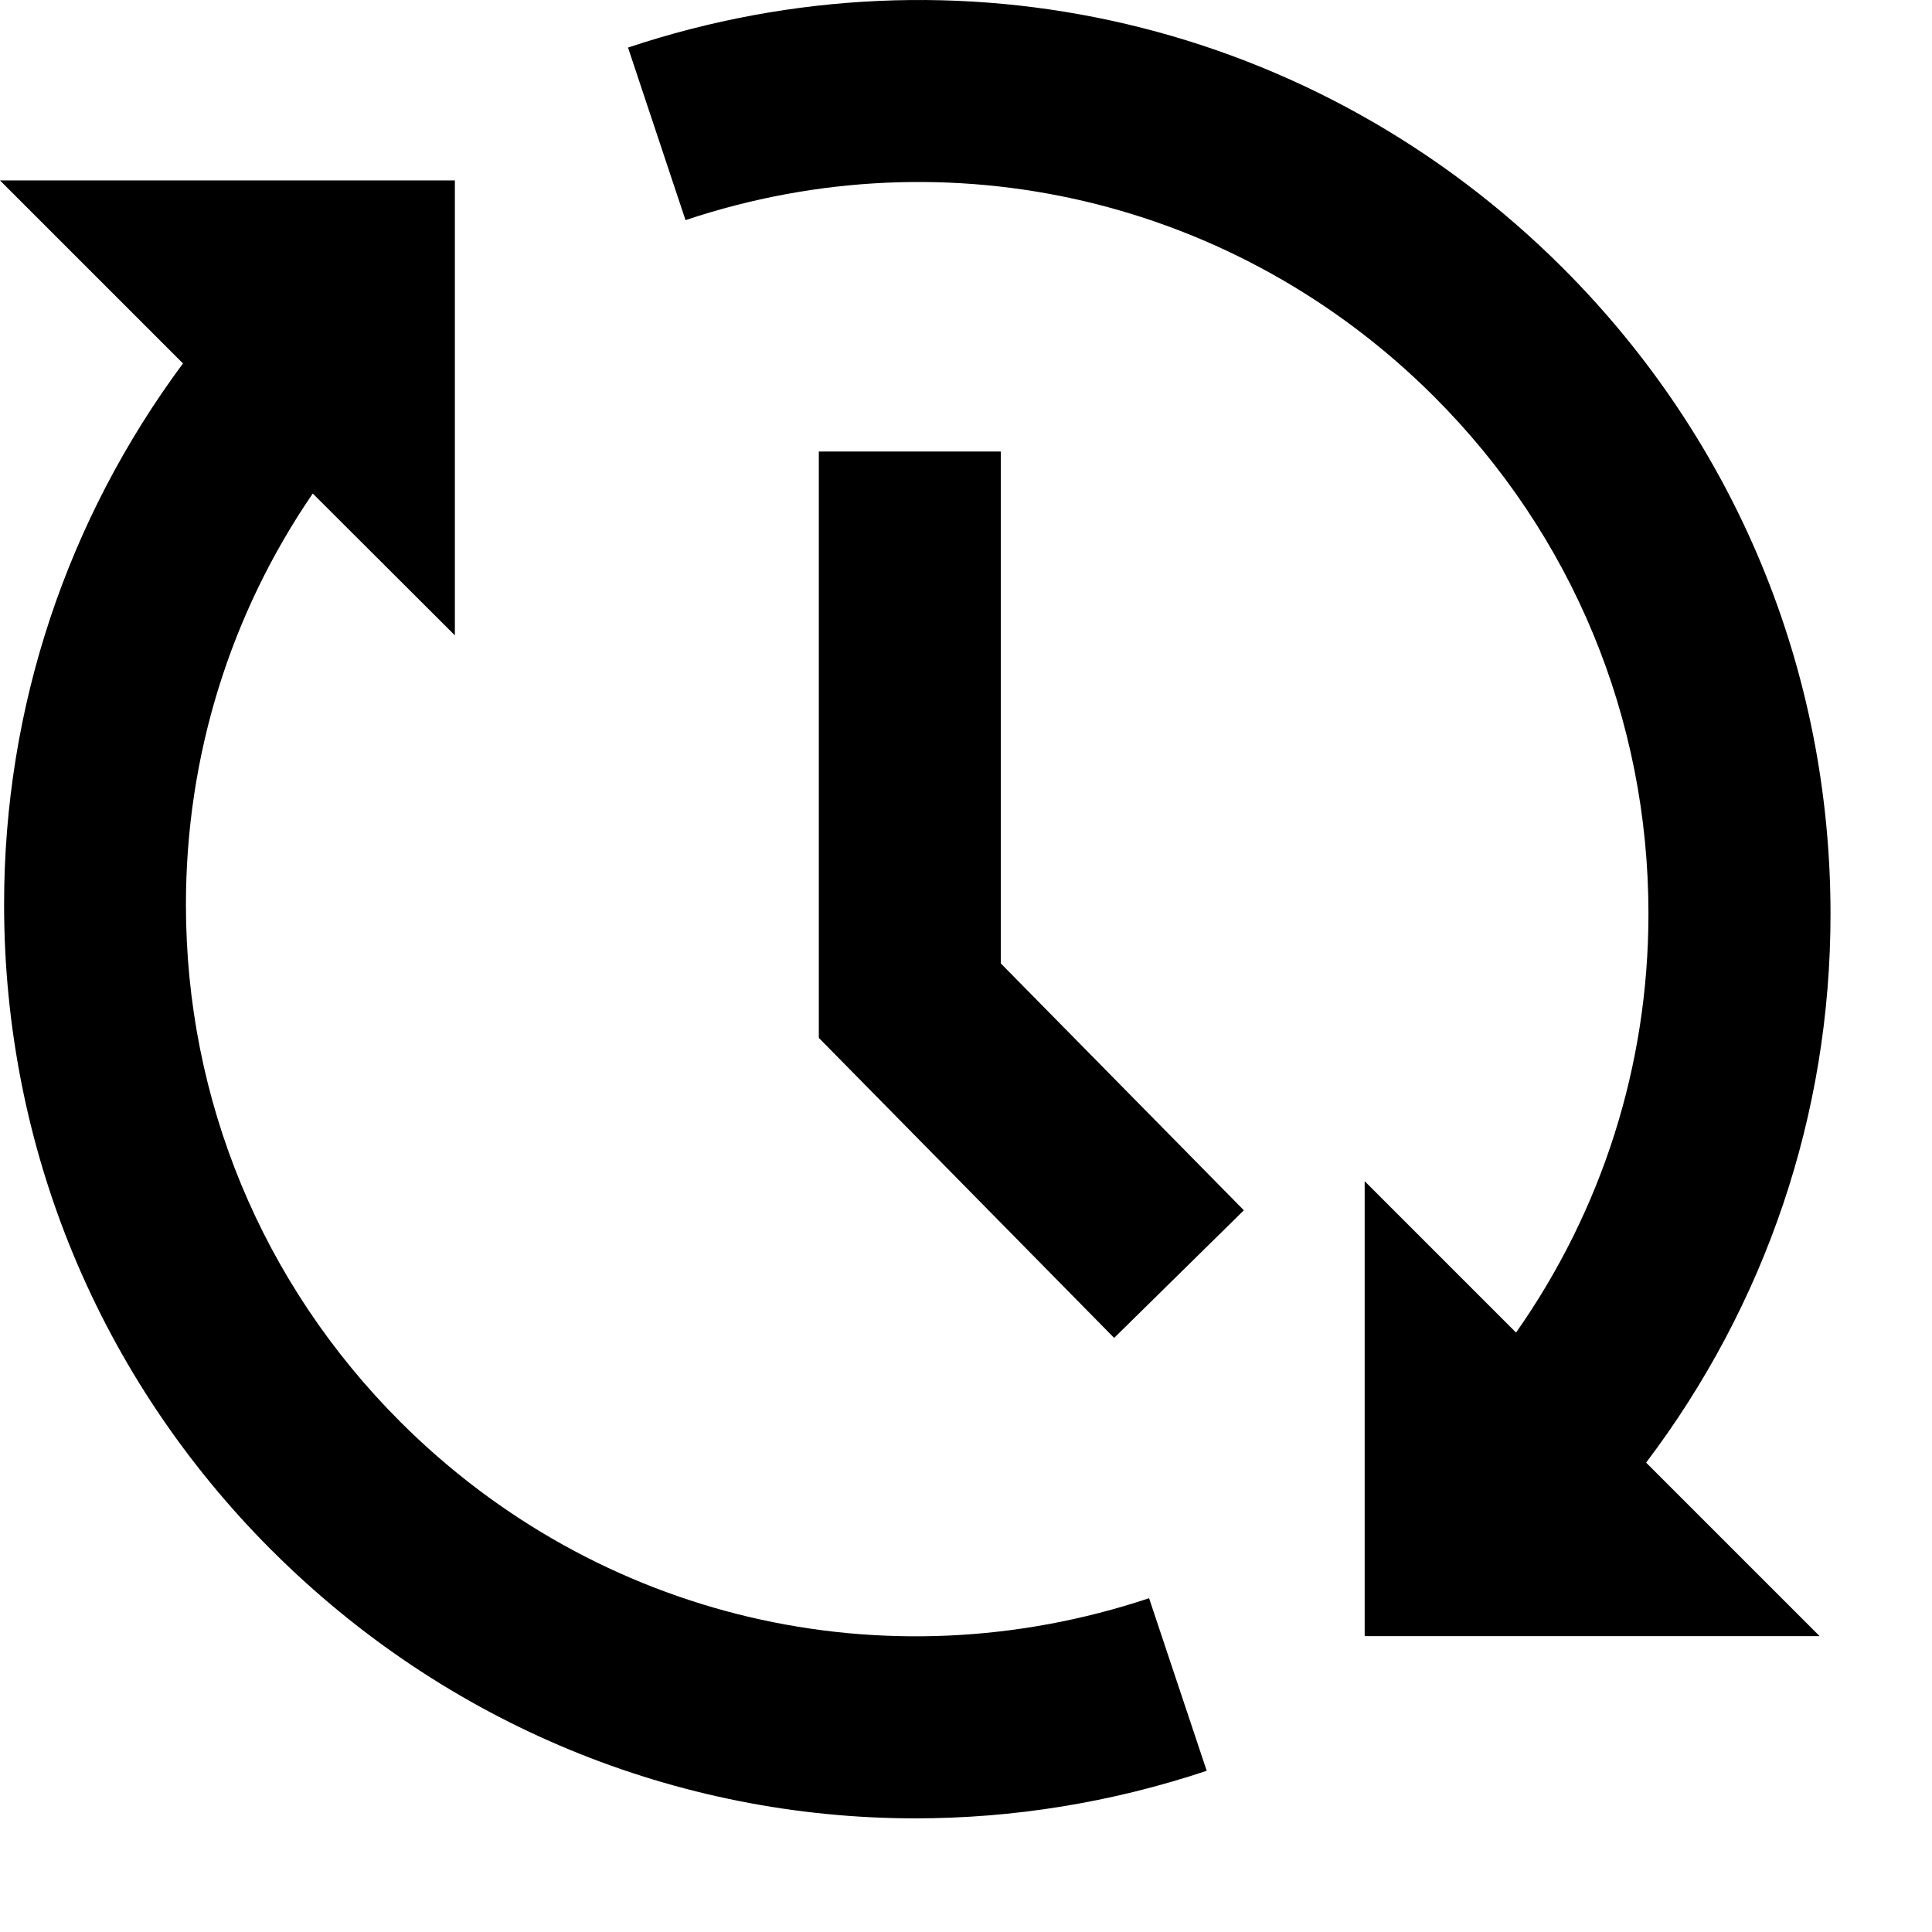
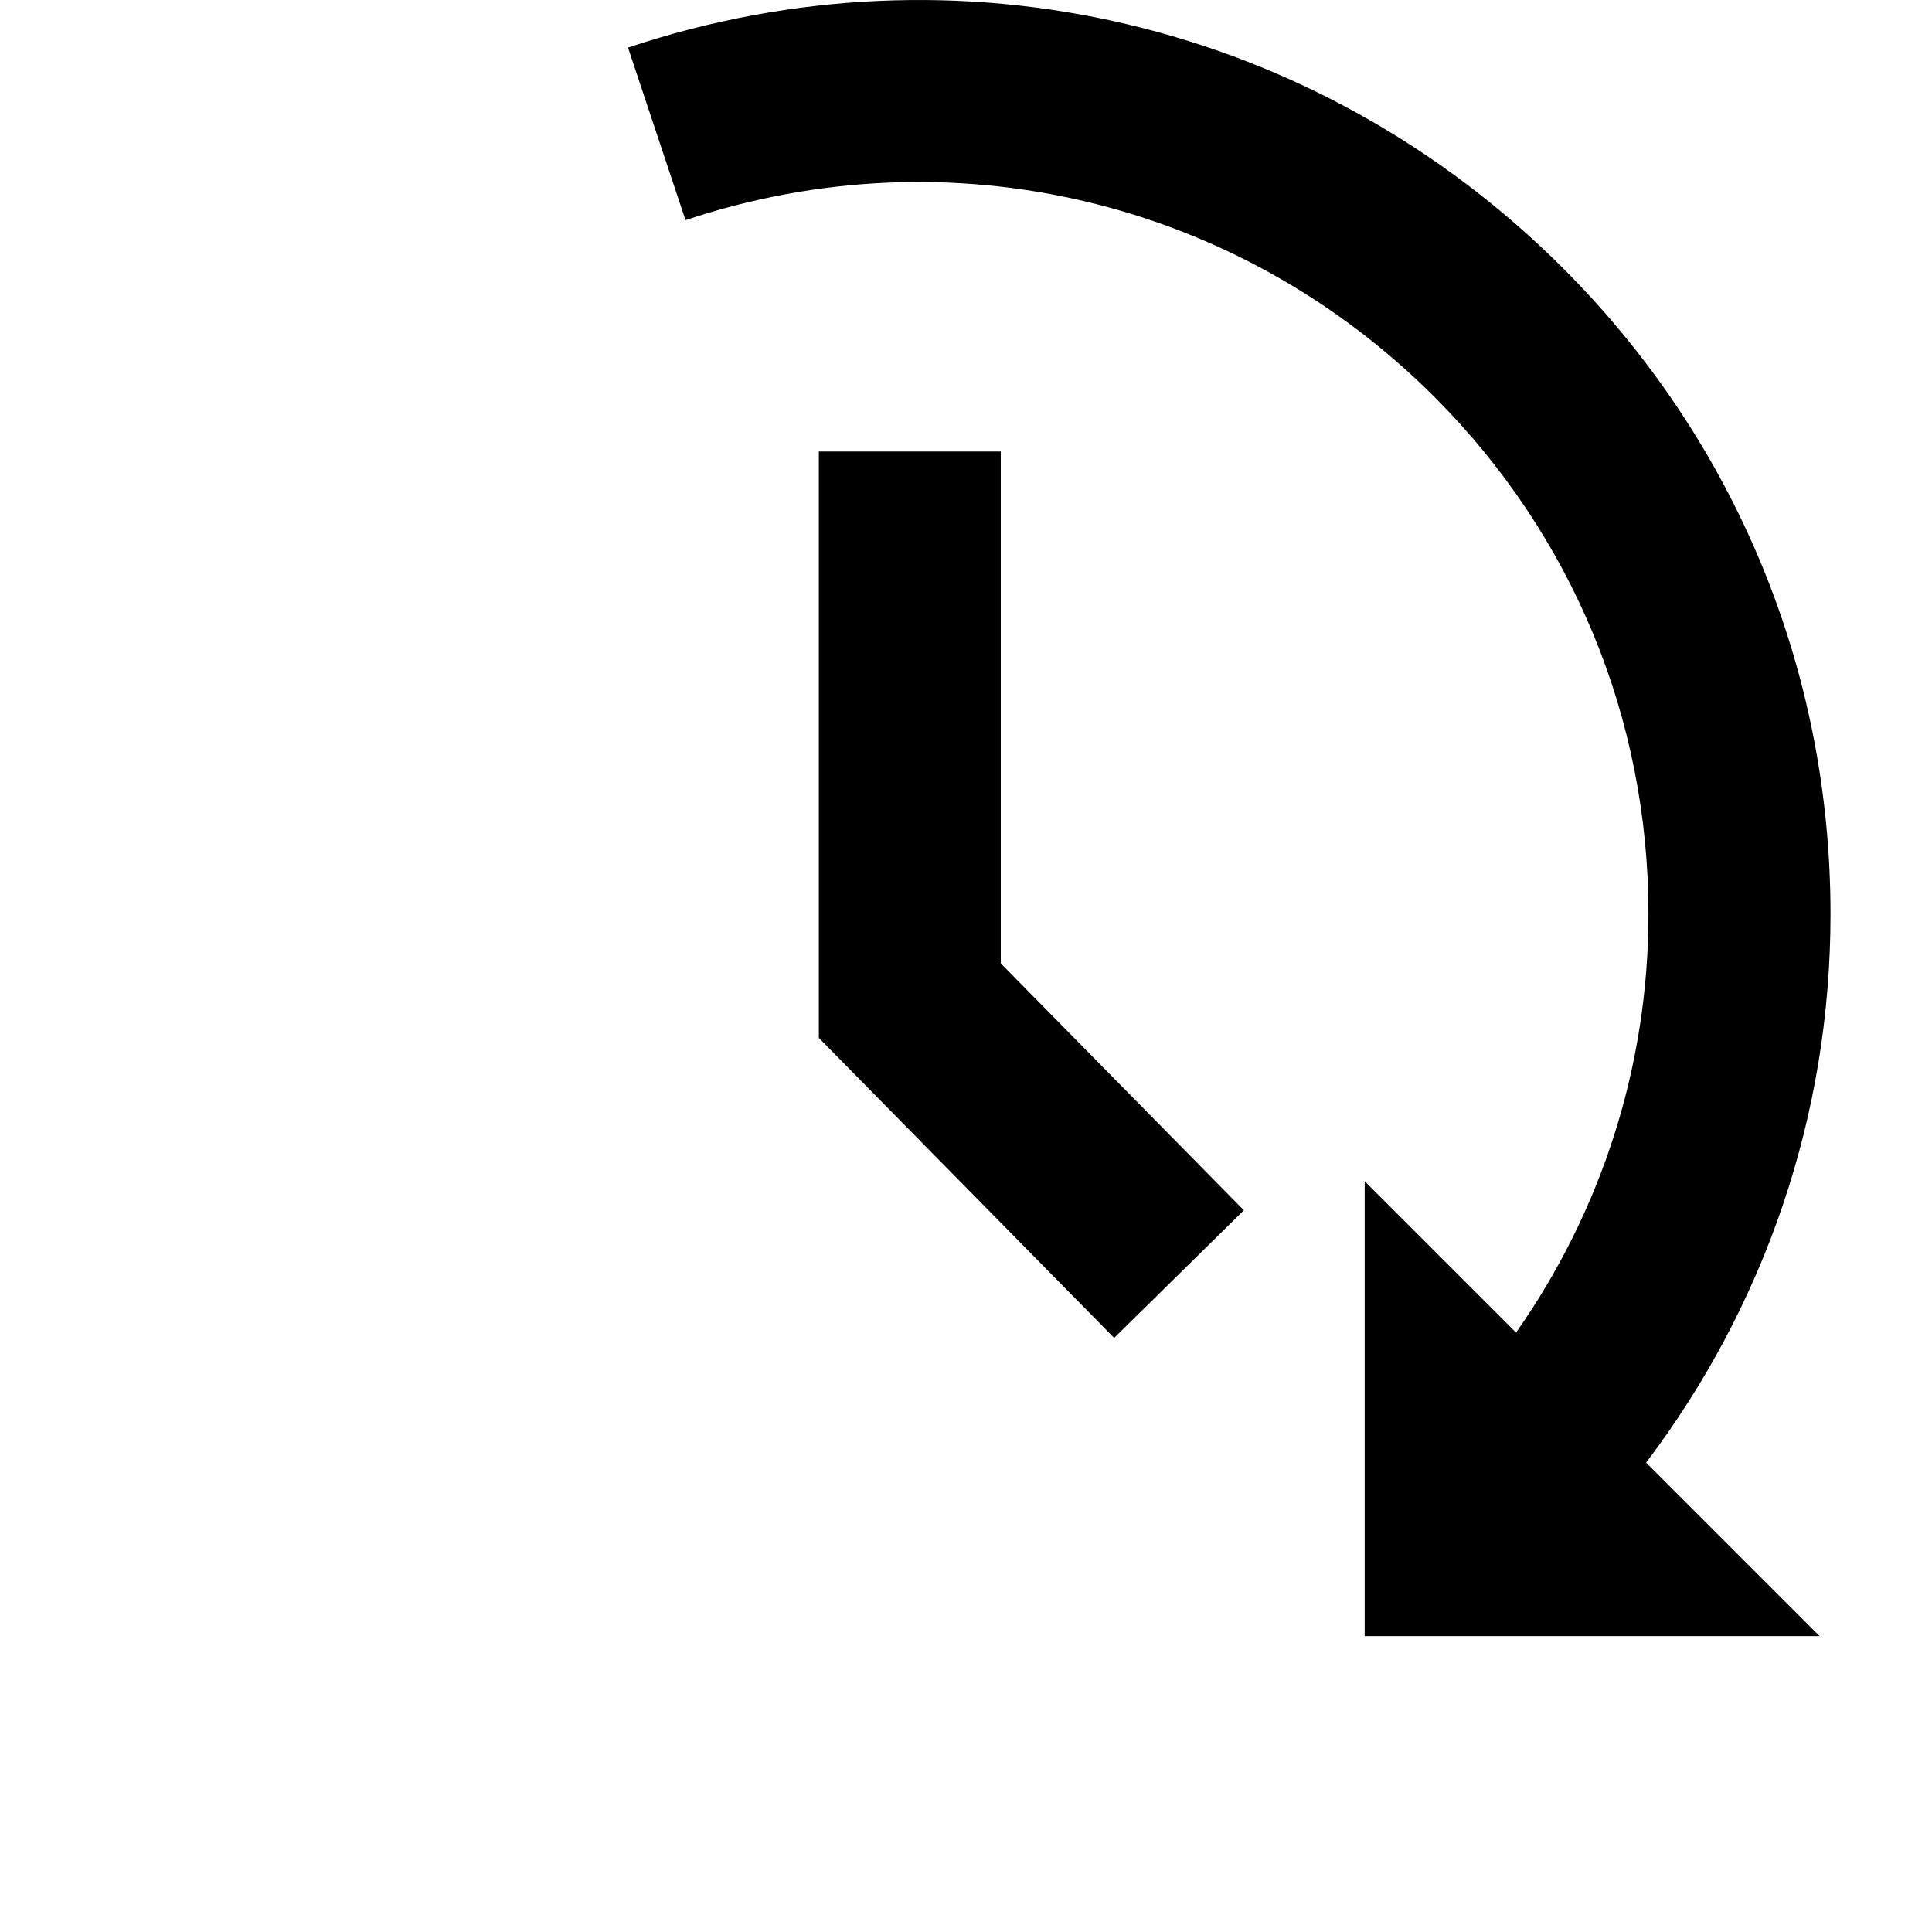
<svg xmlns="http://www.w3.org/2000/svg" id="Layer_1" x="0px" y="0px" width="34px" height="34px" viewBox="0 0 34 34" xml:space="preserve">
  <g>
    <path d="M17.612 16.954v-9.008h-3.202v10.319l5.197 5.28 2.283-2.246z" />
    <path d="M27.507 4.72c-4.336-4.334-10.641-5.823-16.455-3.883l1.012 3.037c4.651-1.555 9.704-0.363 13.177 3.109 2.43 2.431 3.769 5.66 3.769 9.098 0 2.677-0.823 5.224-2.33 7.37l-2.664-2.664v8.006h8.006l-3.053-3.053c2.096-2.772 3.247-6.121 3.245-9.658 0-4.291-1.673-8.326-4.707-11.362z" />
-     <path d="M4.781 27.282c3.077 3.076 7.146 4.718 11.328 4.718 1.71 0 3.441-0.274 5.127-0.837l-1.014-3.037c-4.662 1.553-9.708 0.363-13.179-3.106-2.431-2.432-3.771-5.662-3.771-9.098 0-2.621 0.783-5.12 2.232-7.237l2.501 2.496v-8.006h-8.006l3.221 3.221c-2.035 2.744-3.149 6.044-3.148 9.523 0 4.291 1.673 8.326 4.707 11.362z" />
  </g>
</svg>